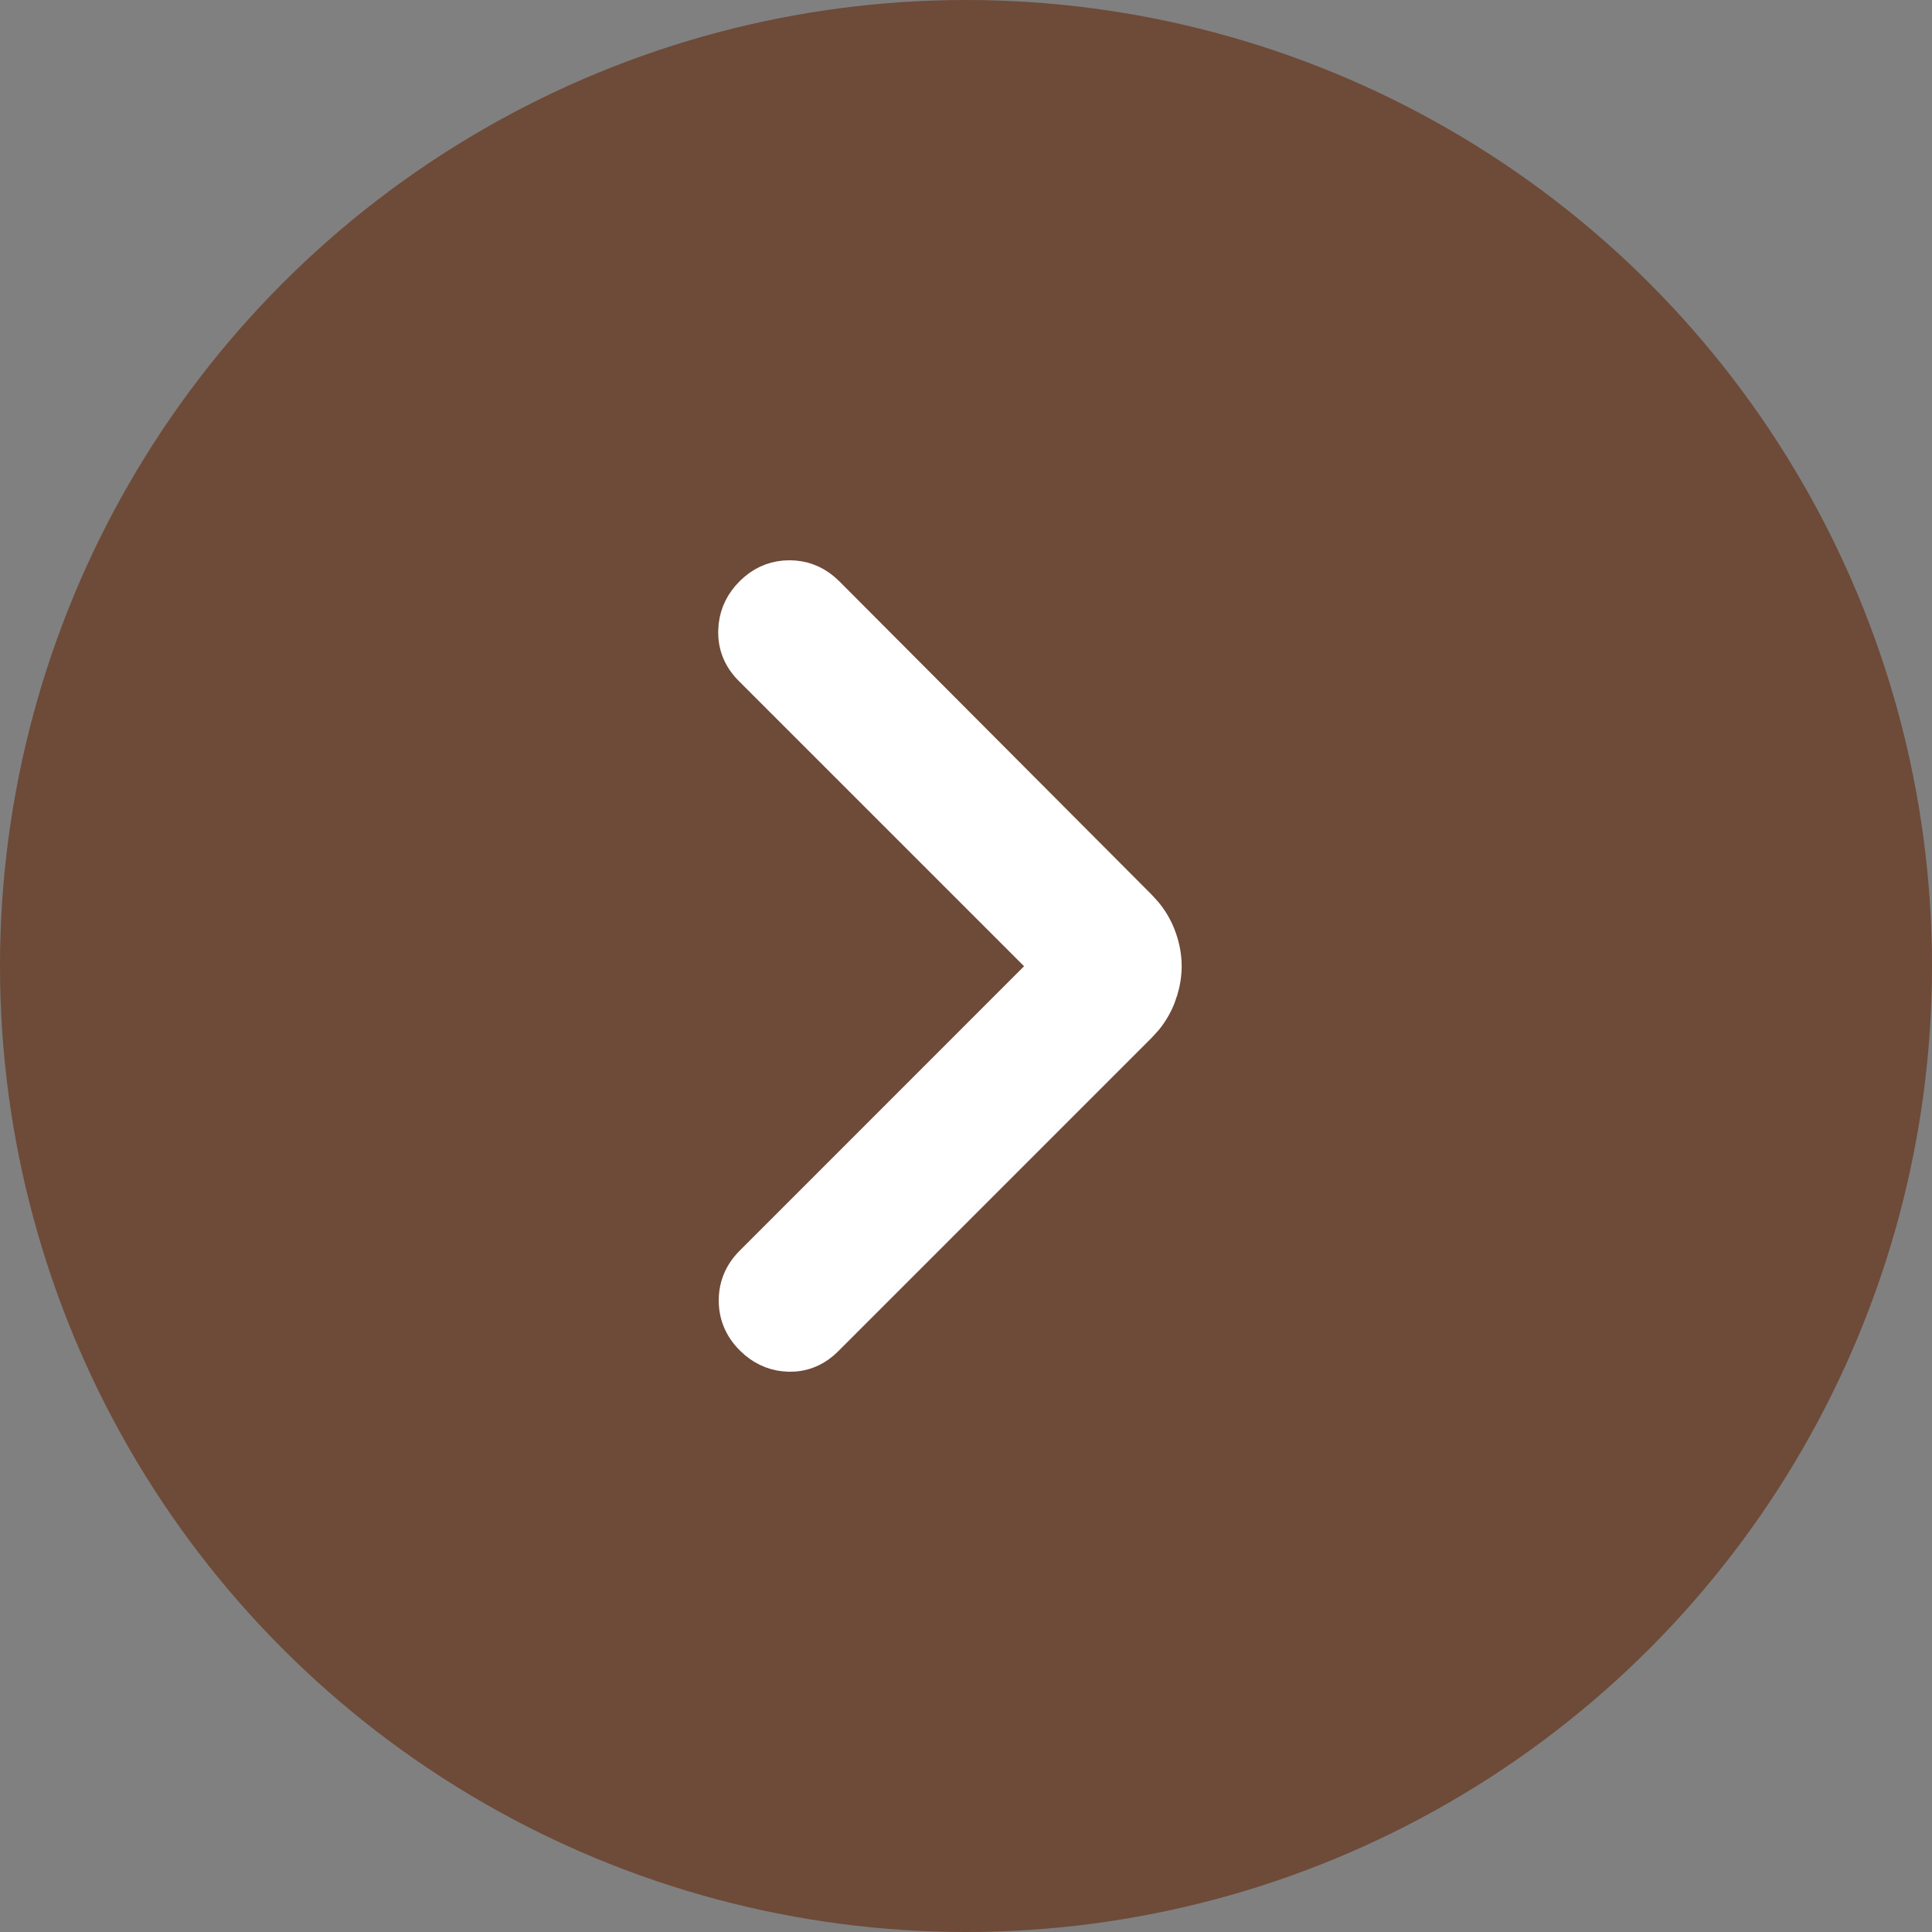
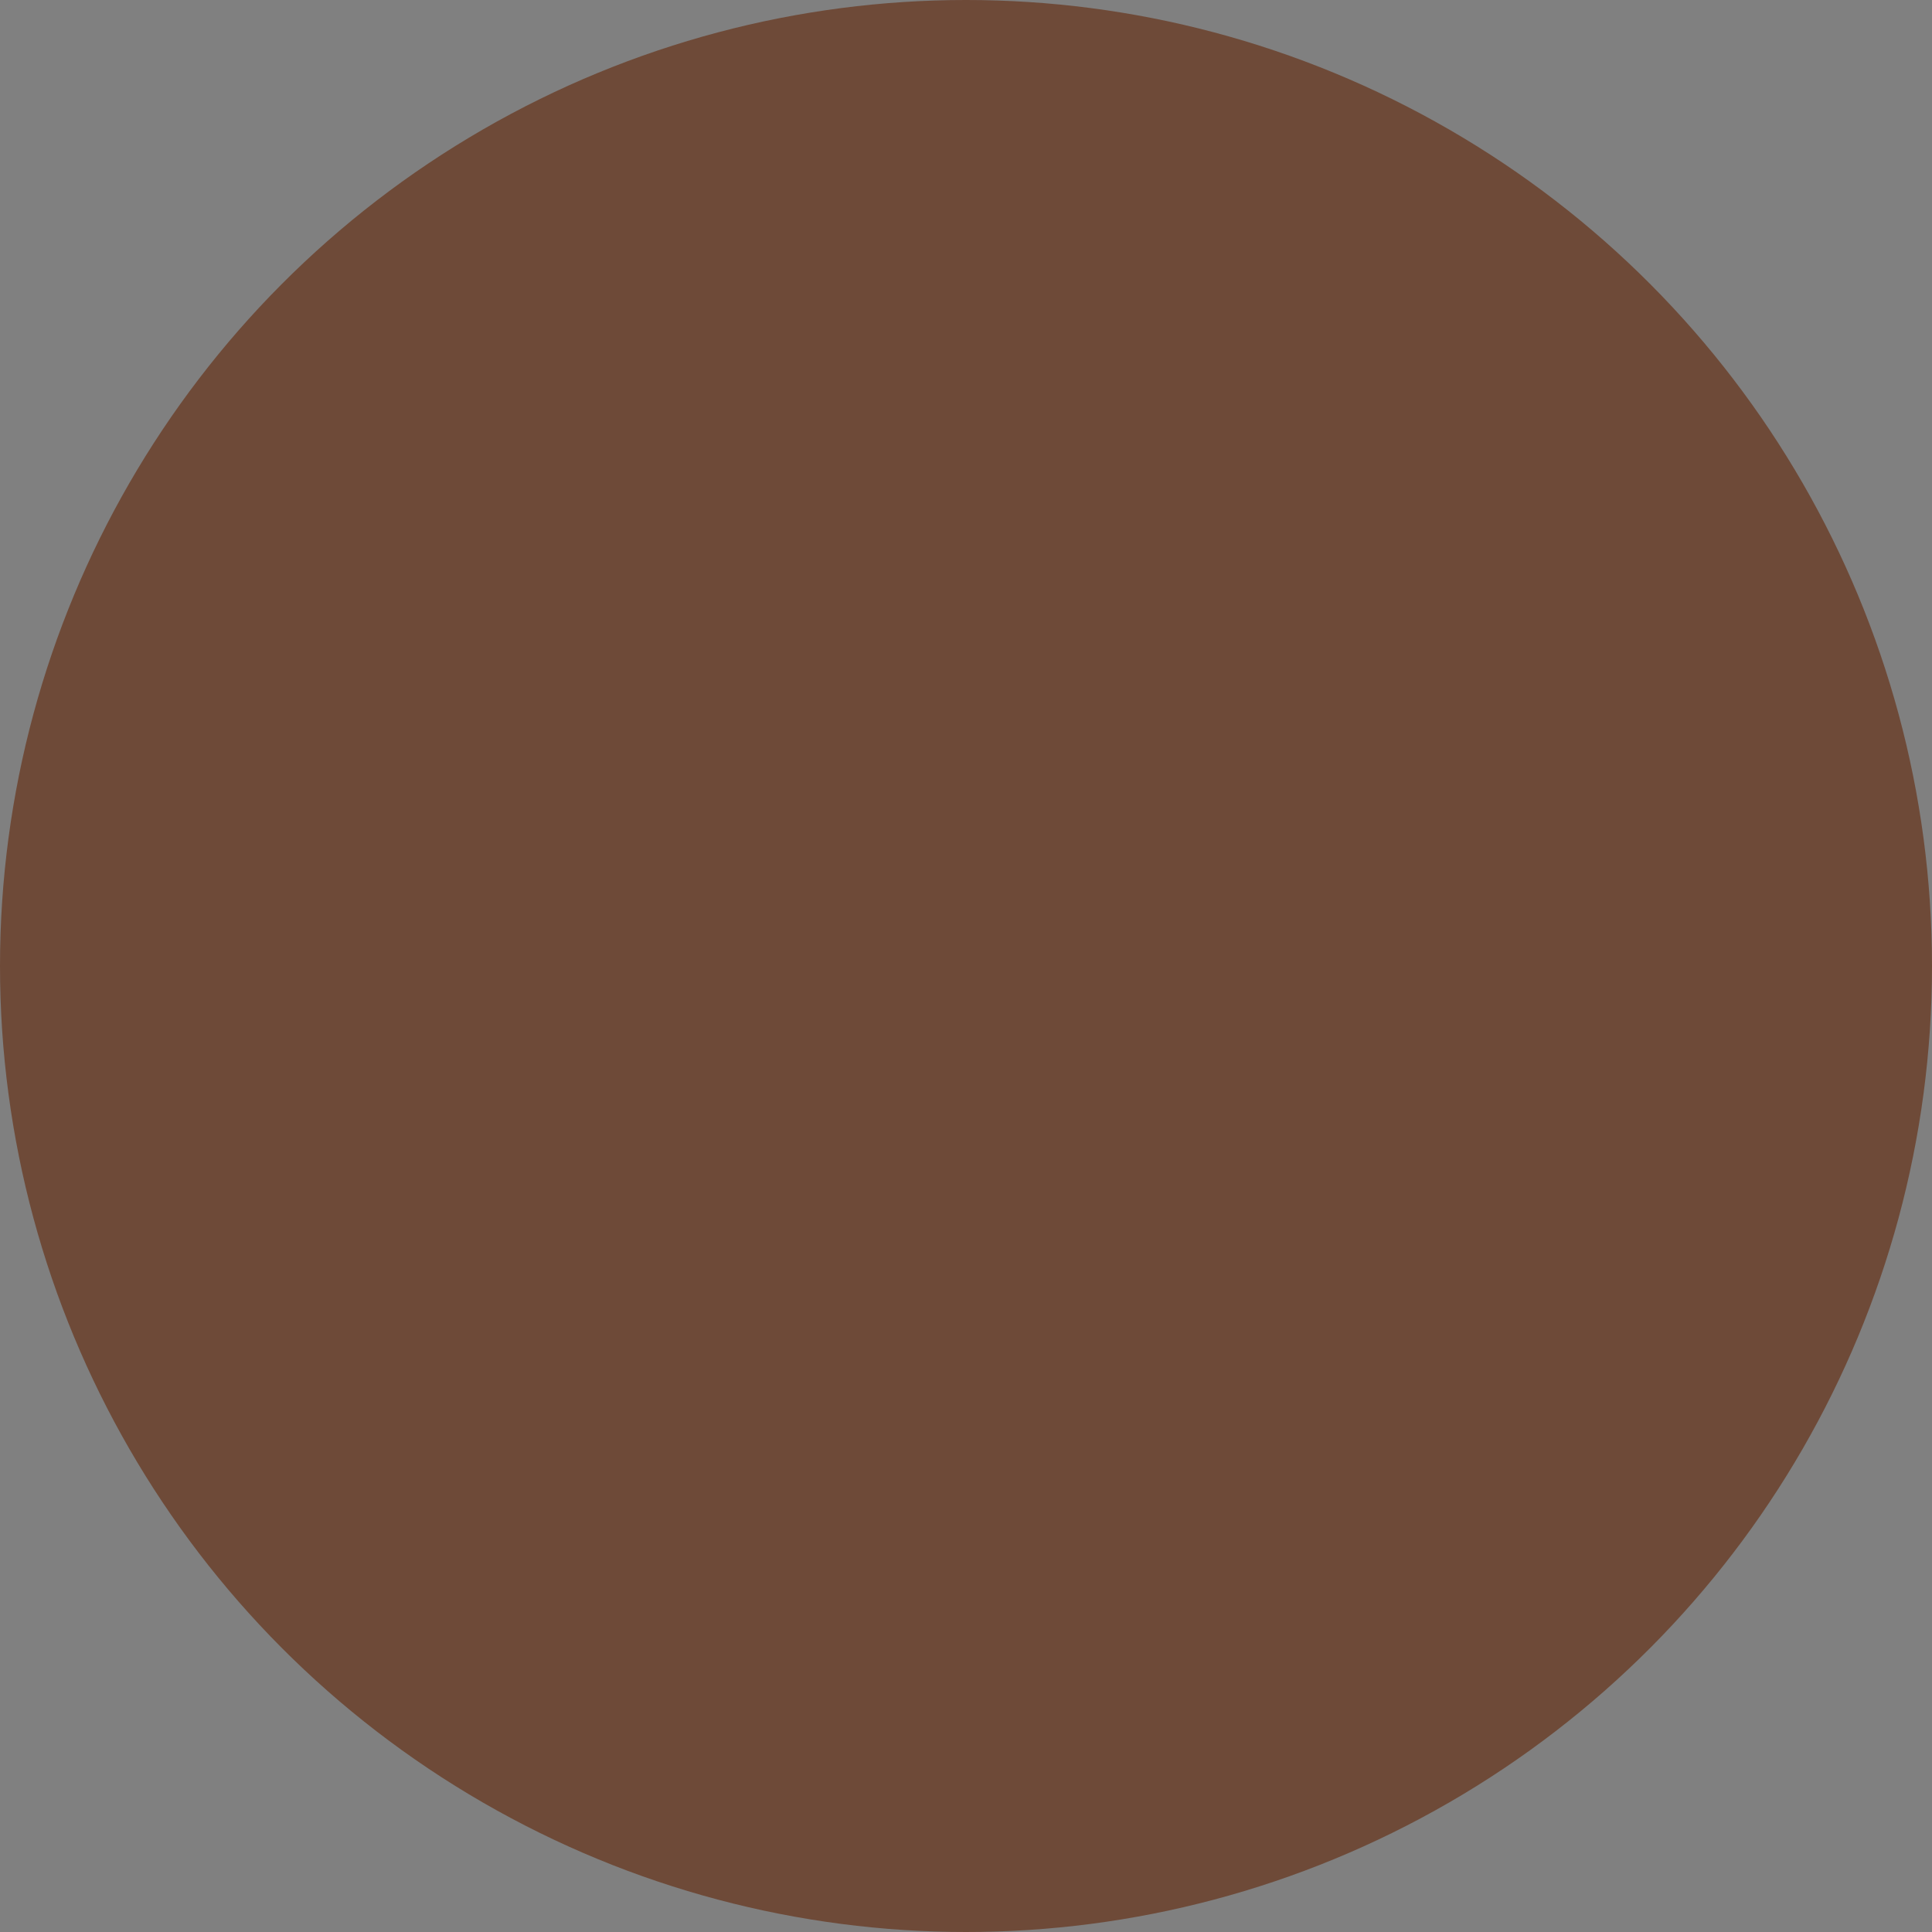
<svg xmlns="http://www.w3.org/2000/svg" width="60" height="60" viewBox="0 0 60 60" fill="none">
  <rect x="0" y="0" width="60" height="60" fill="#808080" stroke="none" />
  <circle cx="30" cy="30" r="30" fill="#6E4A38" />
-   <path d="M24.517 17.7C24.967 17.7 25.367 17.847 25.708 18.132L25.851 18.262L35.551 27.994L35.749 28.212C35.934 28.436 36.08 28.682 36.187 28.948C36.326 29.297 36.398 29.651 36.398 30.008C36.397 30.276 36.357 30.541 36.278 30.805L36.187 31.067C36.08 31.334 35.934 31.579 35.749 31.804L35.551 32.02L25.818 41.754C25.494 42.078 25.112 42.262 24.681 42.295L24.493 42.3C24.053 42.289 23.66 42.135 23.323 41.852L23.183 41.722C22.813 41.352 22.621 40.902 22.621 40.388C22.621 39.873 22.813 39.424 23.183 39.054L32.228 30.007L23.15 20.93C22.779 20.558 22.592 20.106 22.605 19.589L22.618 19.399C22.669 18.966 22.86 18.584 23.183 18.262L23.325 18.132C23.666 17.847 24.066 17.7 24.517 17.7Z" fill="white" stroke="white" stroke-width="0.6" />
</svg>